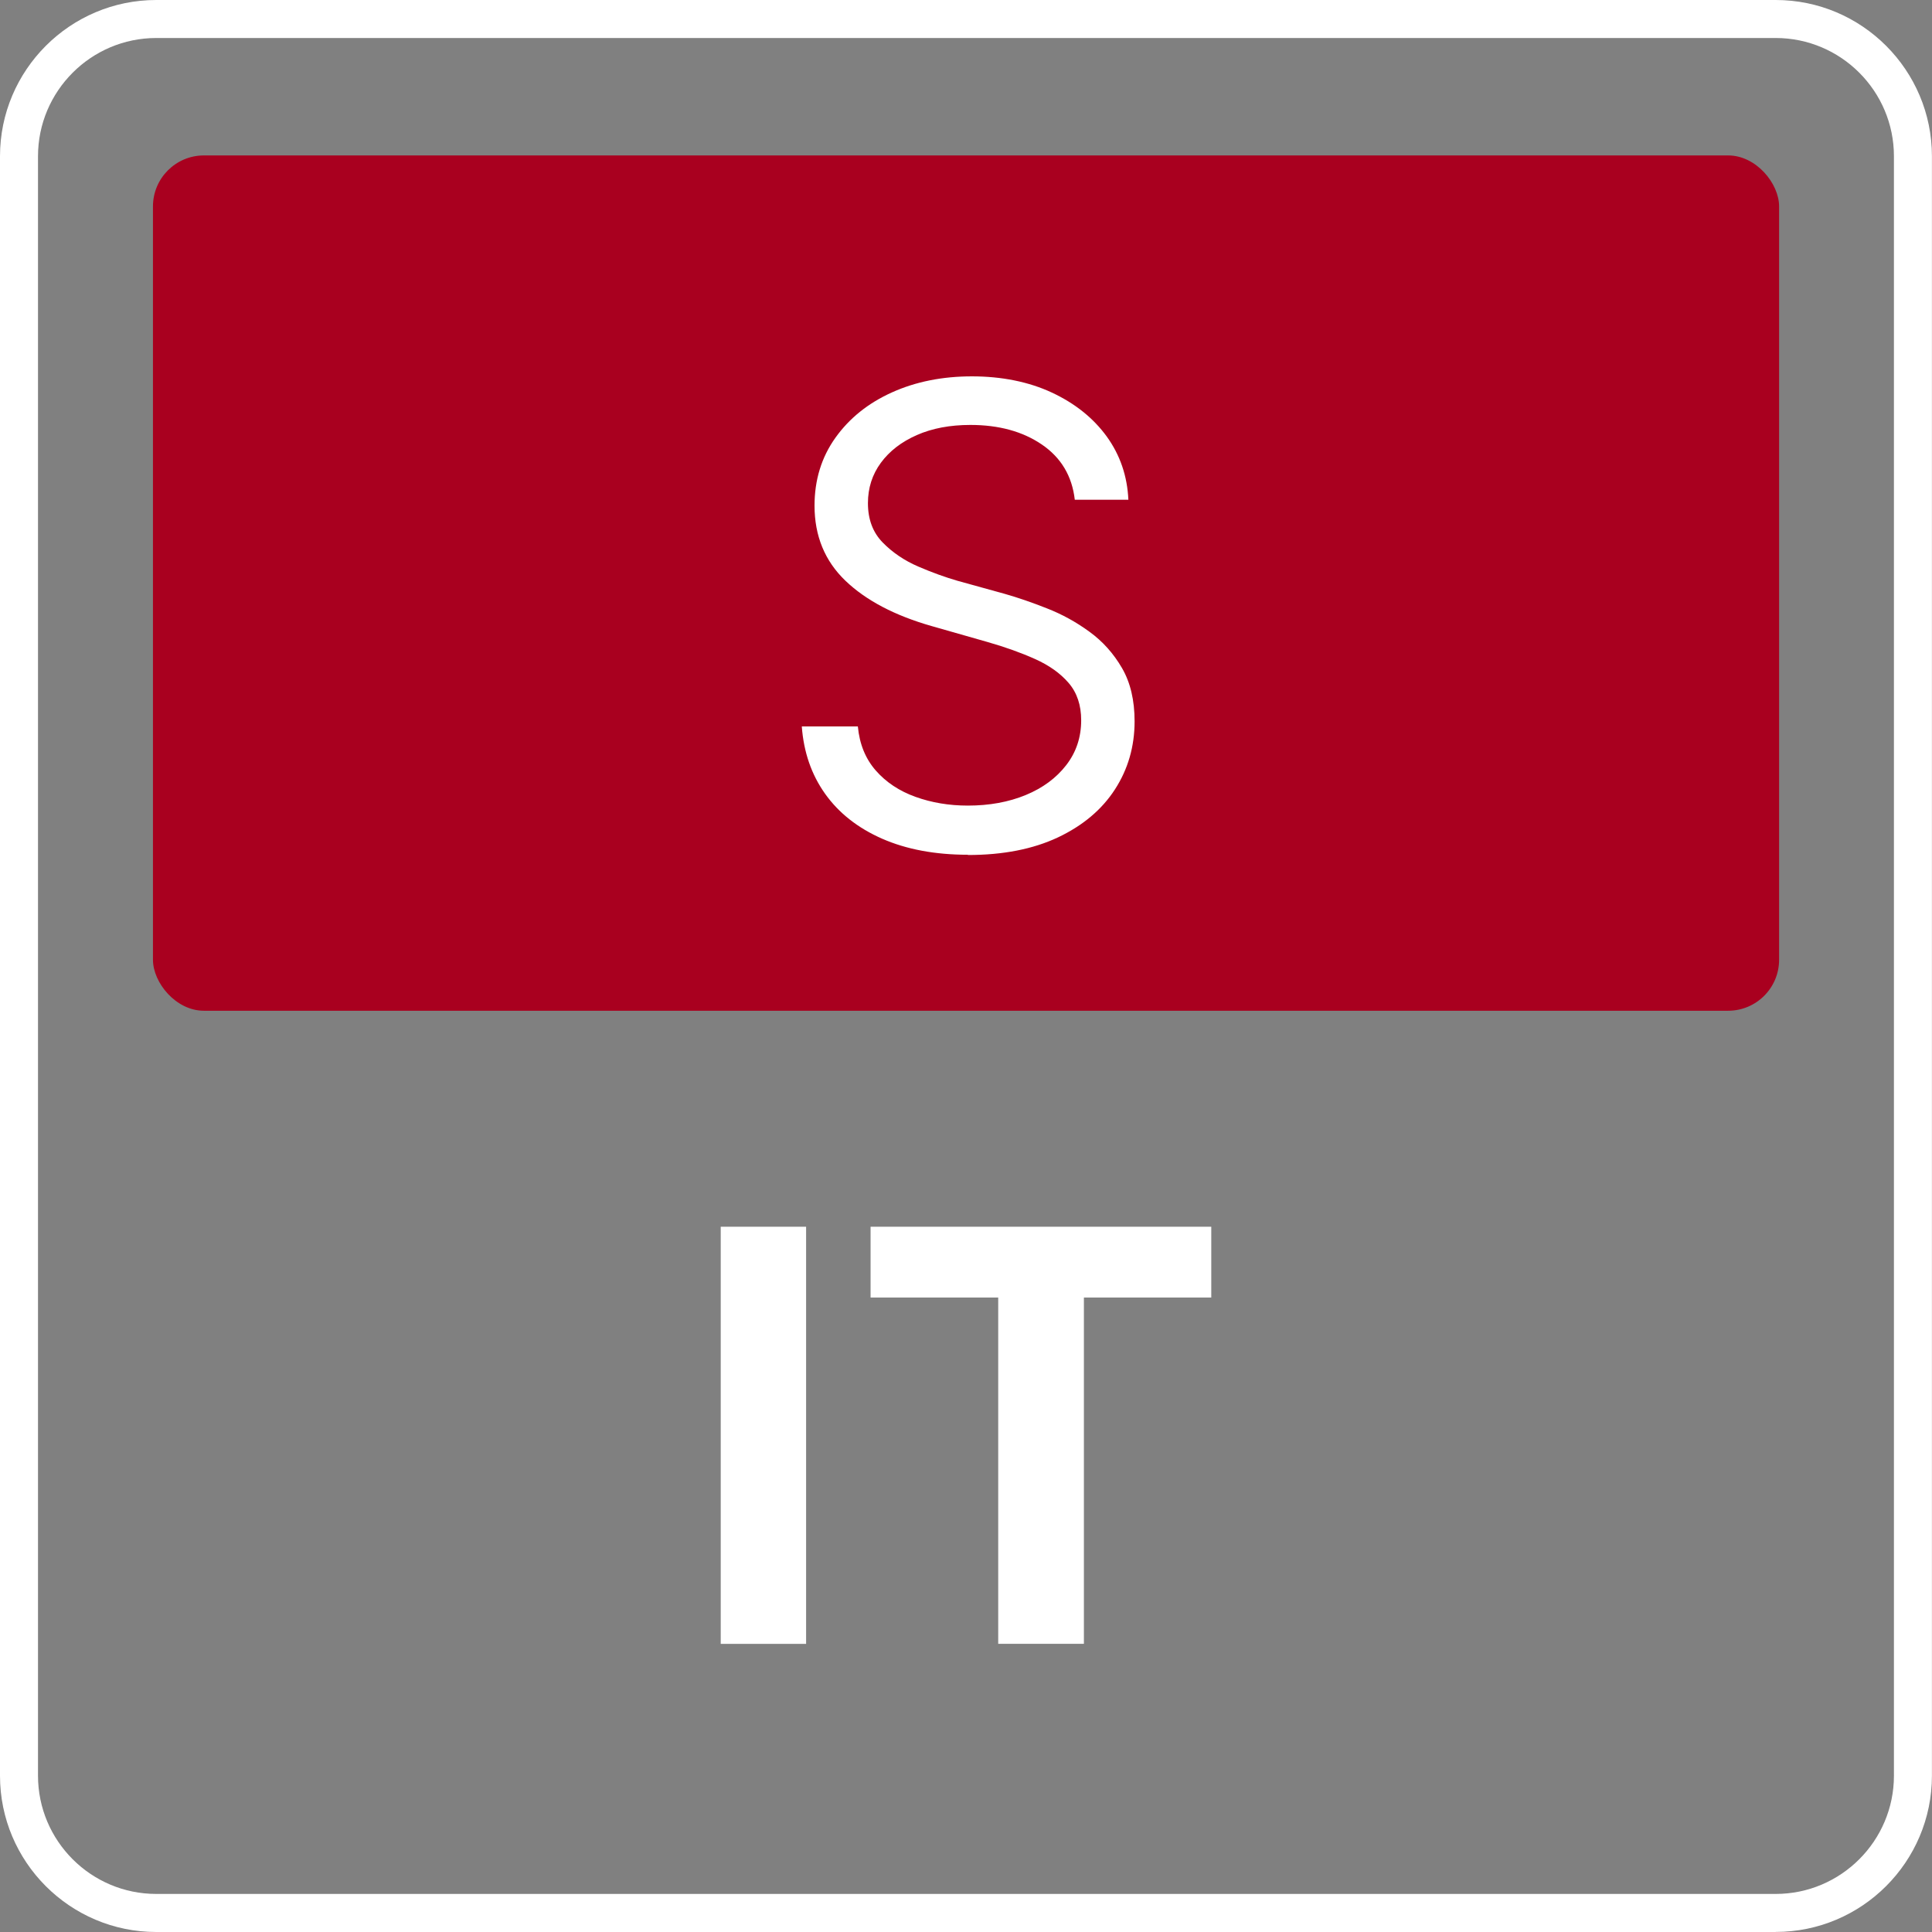
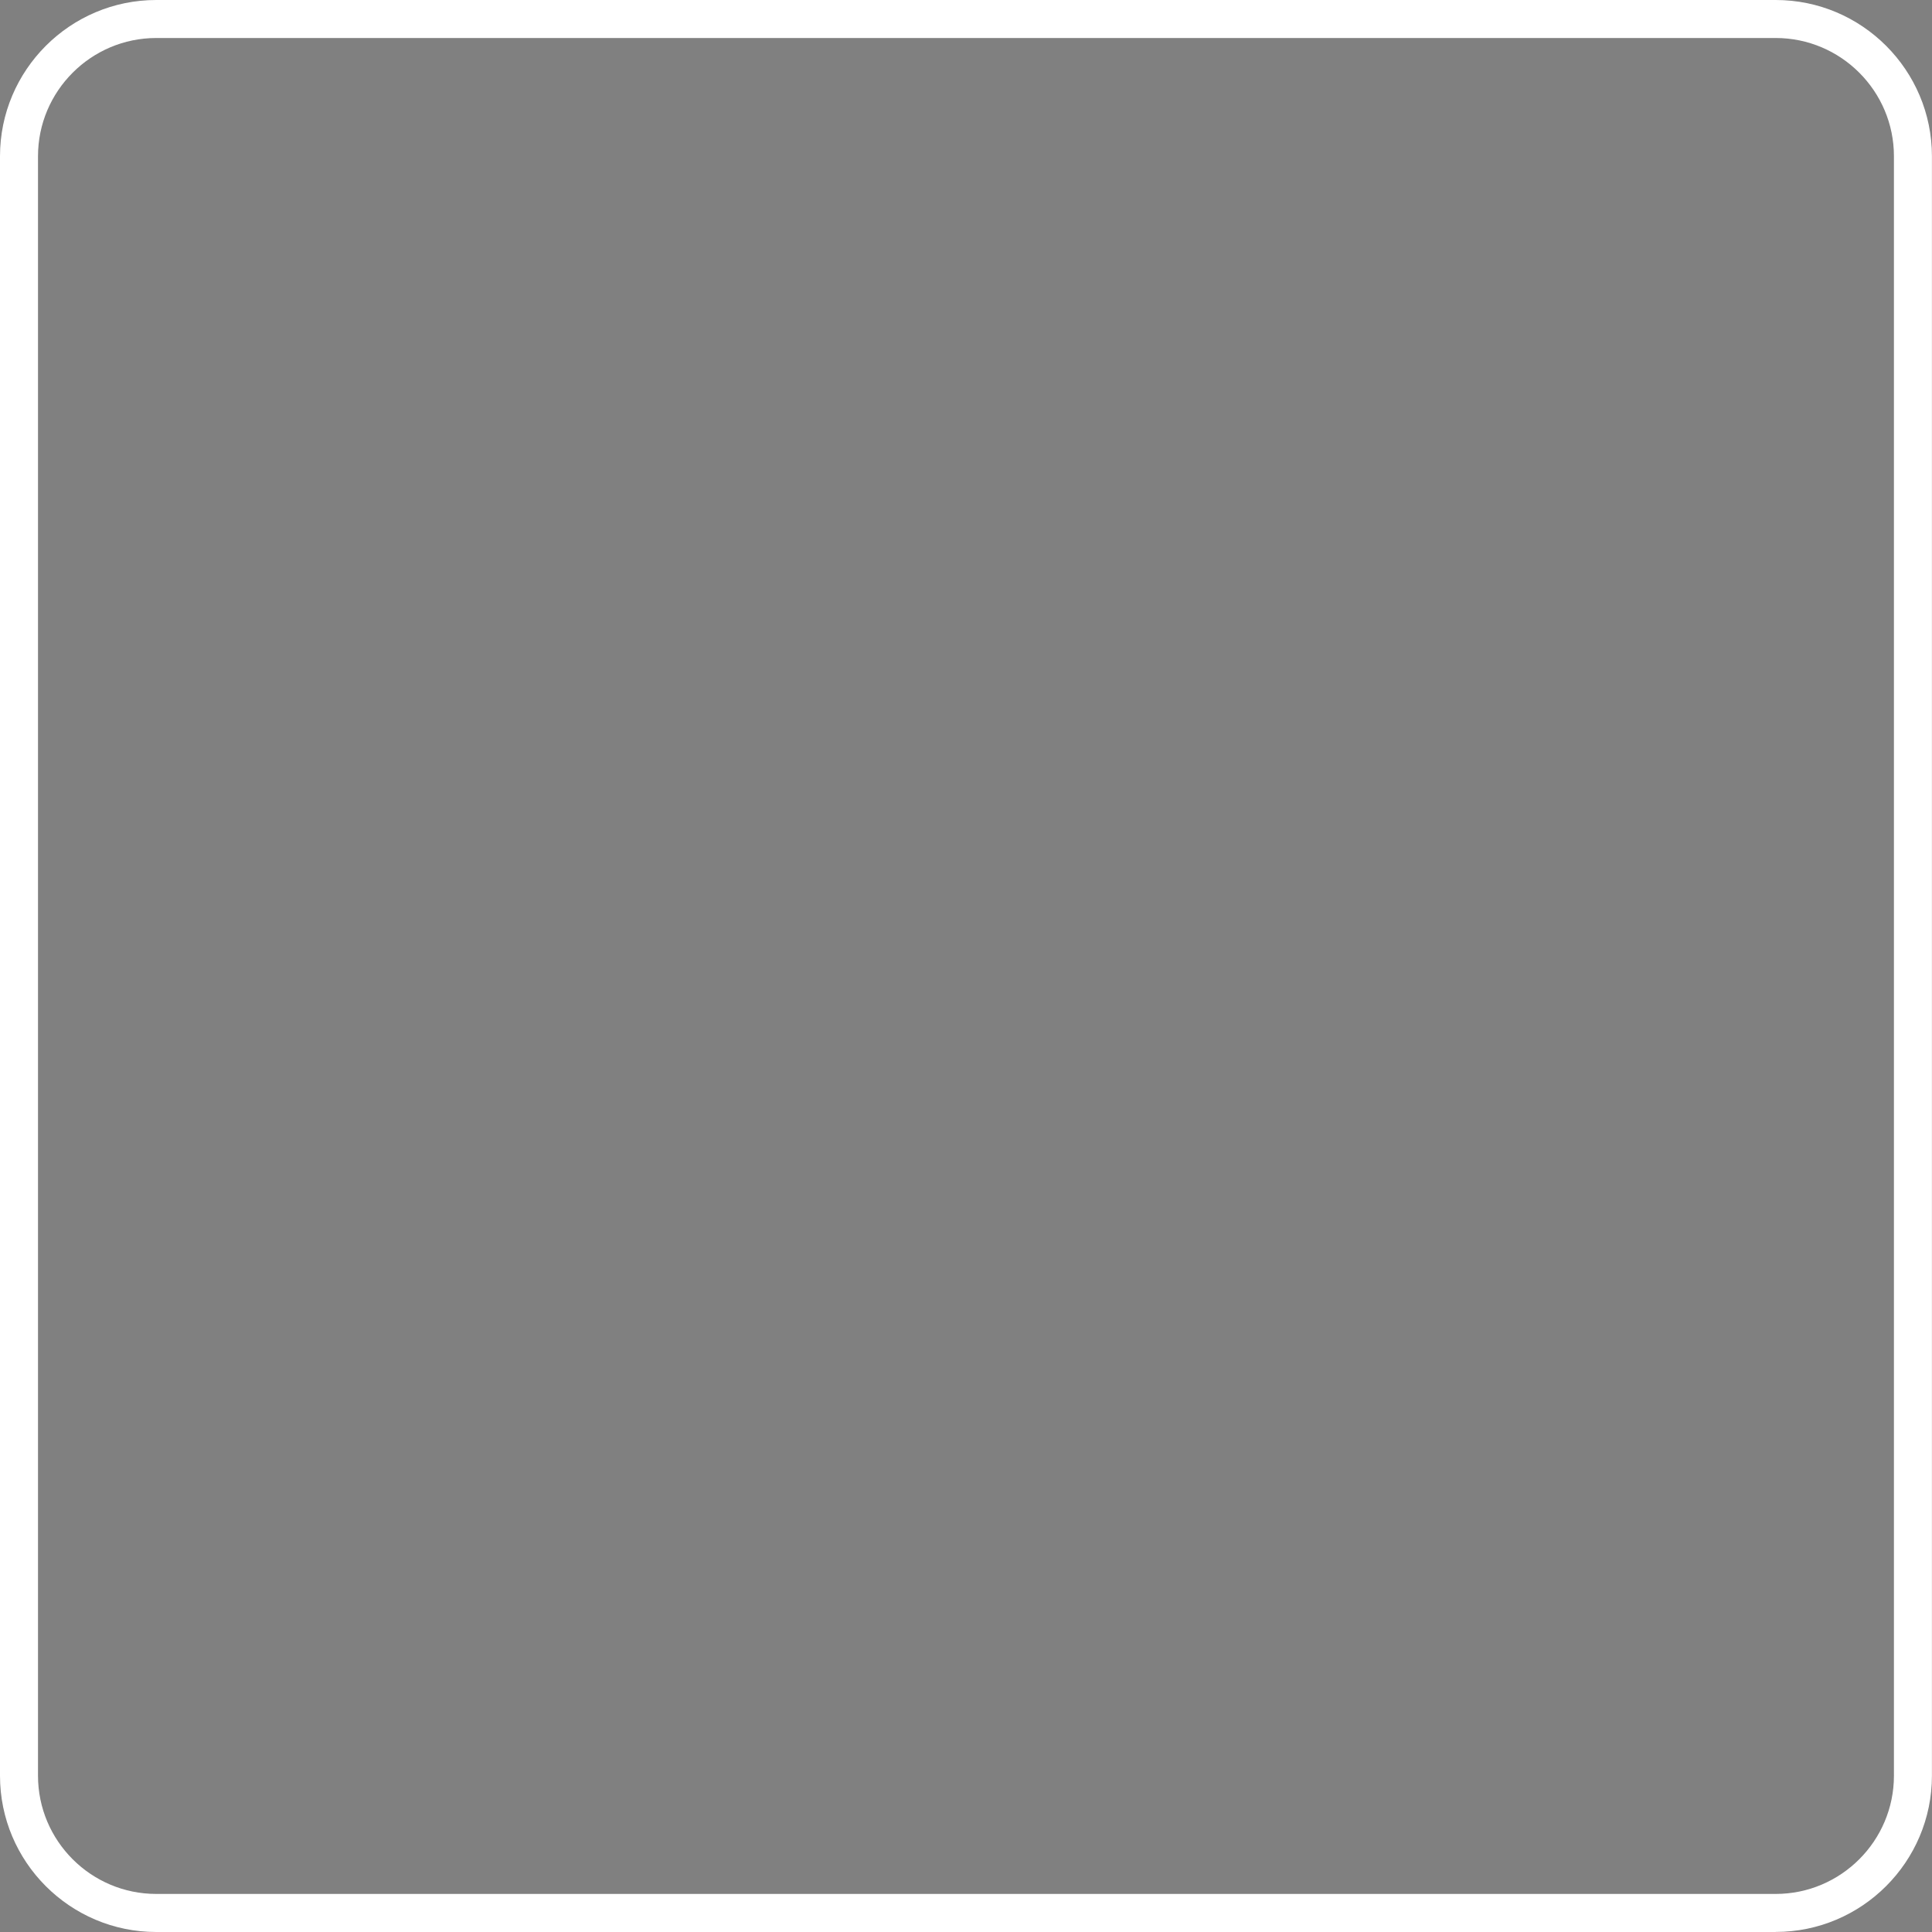
<svg xmlns="http://www.w3.org/2000/svg" id="Layer_2" data-name="Layer 2" viewBox="0 0 305.03 305.03">
  <rect x="0" y="0" width="305.03" height="305.03" fill="#808080" stroke="none" />
  <defs>
    <style>
      .cls-1 {
        fill: #fff;
      }

      .cls-2 {
        fill: #a9001f;
      }
    </style>
  </defs>
  <g id="Layer_1-2" data-name="Layer 1">
    <path class="cls-1" d="M280.36,305.03H24.67c-13.61,0-24.67-11.07-24.67-24.67V24.67C0,11.07,11.07,0,24.67,0h255.68c13.61,0,24.67,11.07,24.67,24.67v255.68c0,13.61-11.07,24.67-24.67,24.67ZM24.67,6C14.38,6,6,14.38,6,24.67v255.68c0,10.3,8.38,18.67,18.67,18.67h255.68c10.3,0,18.67-8.38,18.67-18.67V24.67c0-10.3-8.38-18.67-18.67-18.67H24.67Z" />
-     <rect class="cls-2" x="24.15" y="24.54" width="256.74" height="135.04" rx="8.05" ry="8.05" />
    <g>
-       <path class="cls-1" d="M127.27,193.68v65.86h-13.48v-65.86h13.48Z" />
-       <path class="cls-1" d="M137.45,204.86v-11.18h53.79v11.18h-20.11v54.67h-13.53v-54.67h-20.15Z" />
-     </g>
-     <path class="cls-1" d="M152.81,134.95c-5.18,0-9.69-.85-13.53-2.53-3.84-1.69-6.84-4.05-9-7.08-2.16-3.03-3.39-6.58-3.69-10.65h8.85c.26,2.79,1.21,5.11,2.83,6.96,1.62,1.85,3.71,3.24,6.27,4.16,2.56.92,5.31,1.38,8.26,1.38,3.41,0,6.46-.56,9.15-1.67,2.69-1.11,4.82-2.69,6.39-4.72s2.36-4.39,2.36-7.08c0-2.39-.66-4.35-1.97-5.88s-3.08-2.79-5.31-3.79-4.72-1.89-7.48-2.68l-8.8-2.51c-5.87-1.67-10.43-4.07-13.67-7.18s-4.87-7.06-4.87-11.85c0-4.06,1.1-7.64,3.3-10.72,2.2-3.08,5.17-5.47,8.93-7.16,3.75-1.69,7.96-2.53,12.62-2.53s8.96.85,12.62,2.56,6.54,4.02,8.66,6.93c2.11,2.92,3.25,6.25,3.42,9.99h-8.46c-.43-3.74-2.16-6.64-5.19-8.71s-6.8-3.1-11.29-3.1c-3.21,0-6.03.53-8.46,1.6-2.43,1.07-4.32,2.53-5.68,4.38-1.36,1.85-2.04,3.98-2.04,6.37,0,2.56.78,4.63,2.34,6.22,1.56,1.59,3.43,2.85,5.61,3.79,2.18.94,4.24,1.68,6.17,2.24l7.48,2.07c2.07.59,4.29,1.35,6.66,2.29,2.38.93,4.62,2.16,6.71,3.69,2.1,1.52,3.81,3.44,5.14,5.73,1.33,2.29,1.99,5.1,1.99,8.41,0,3.97-1.03,7.55-3.1,10.75-2.07,3.2-5.07,5.72-9,7.58-3.93,1.85-8.67,2.78-14.21,2.78Z" />
+       </g>
  </g>
</svg>